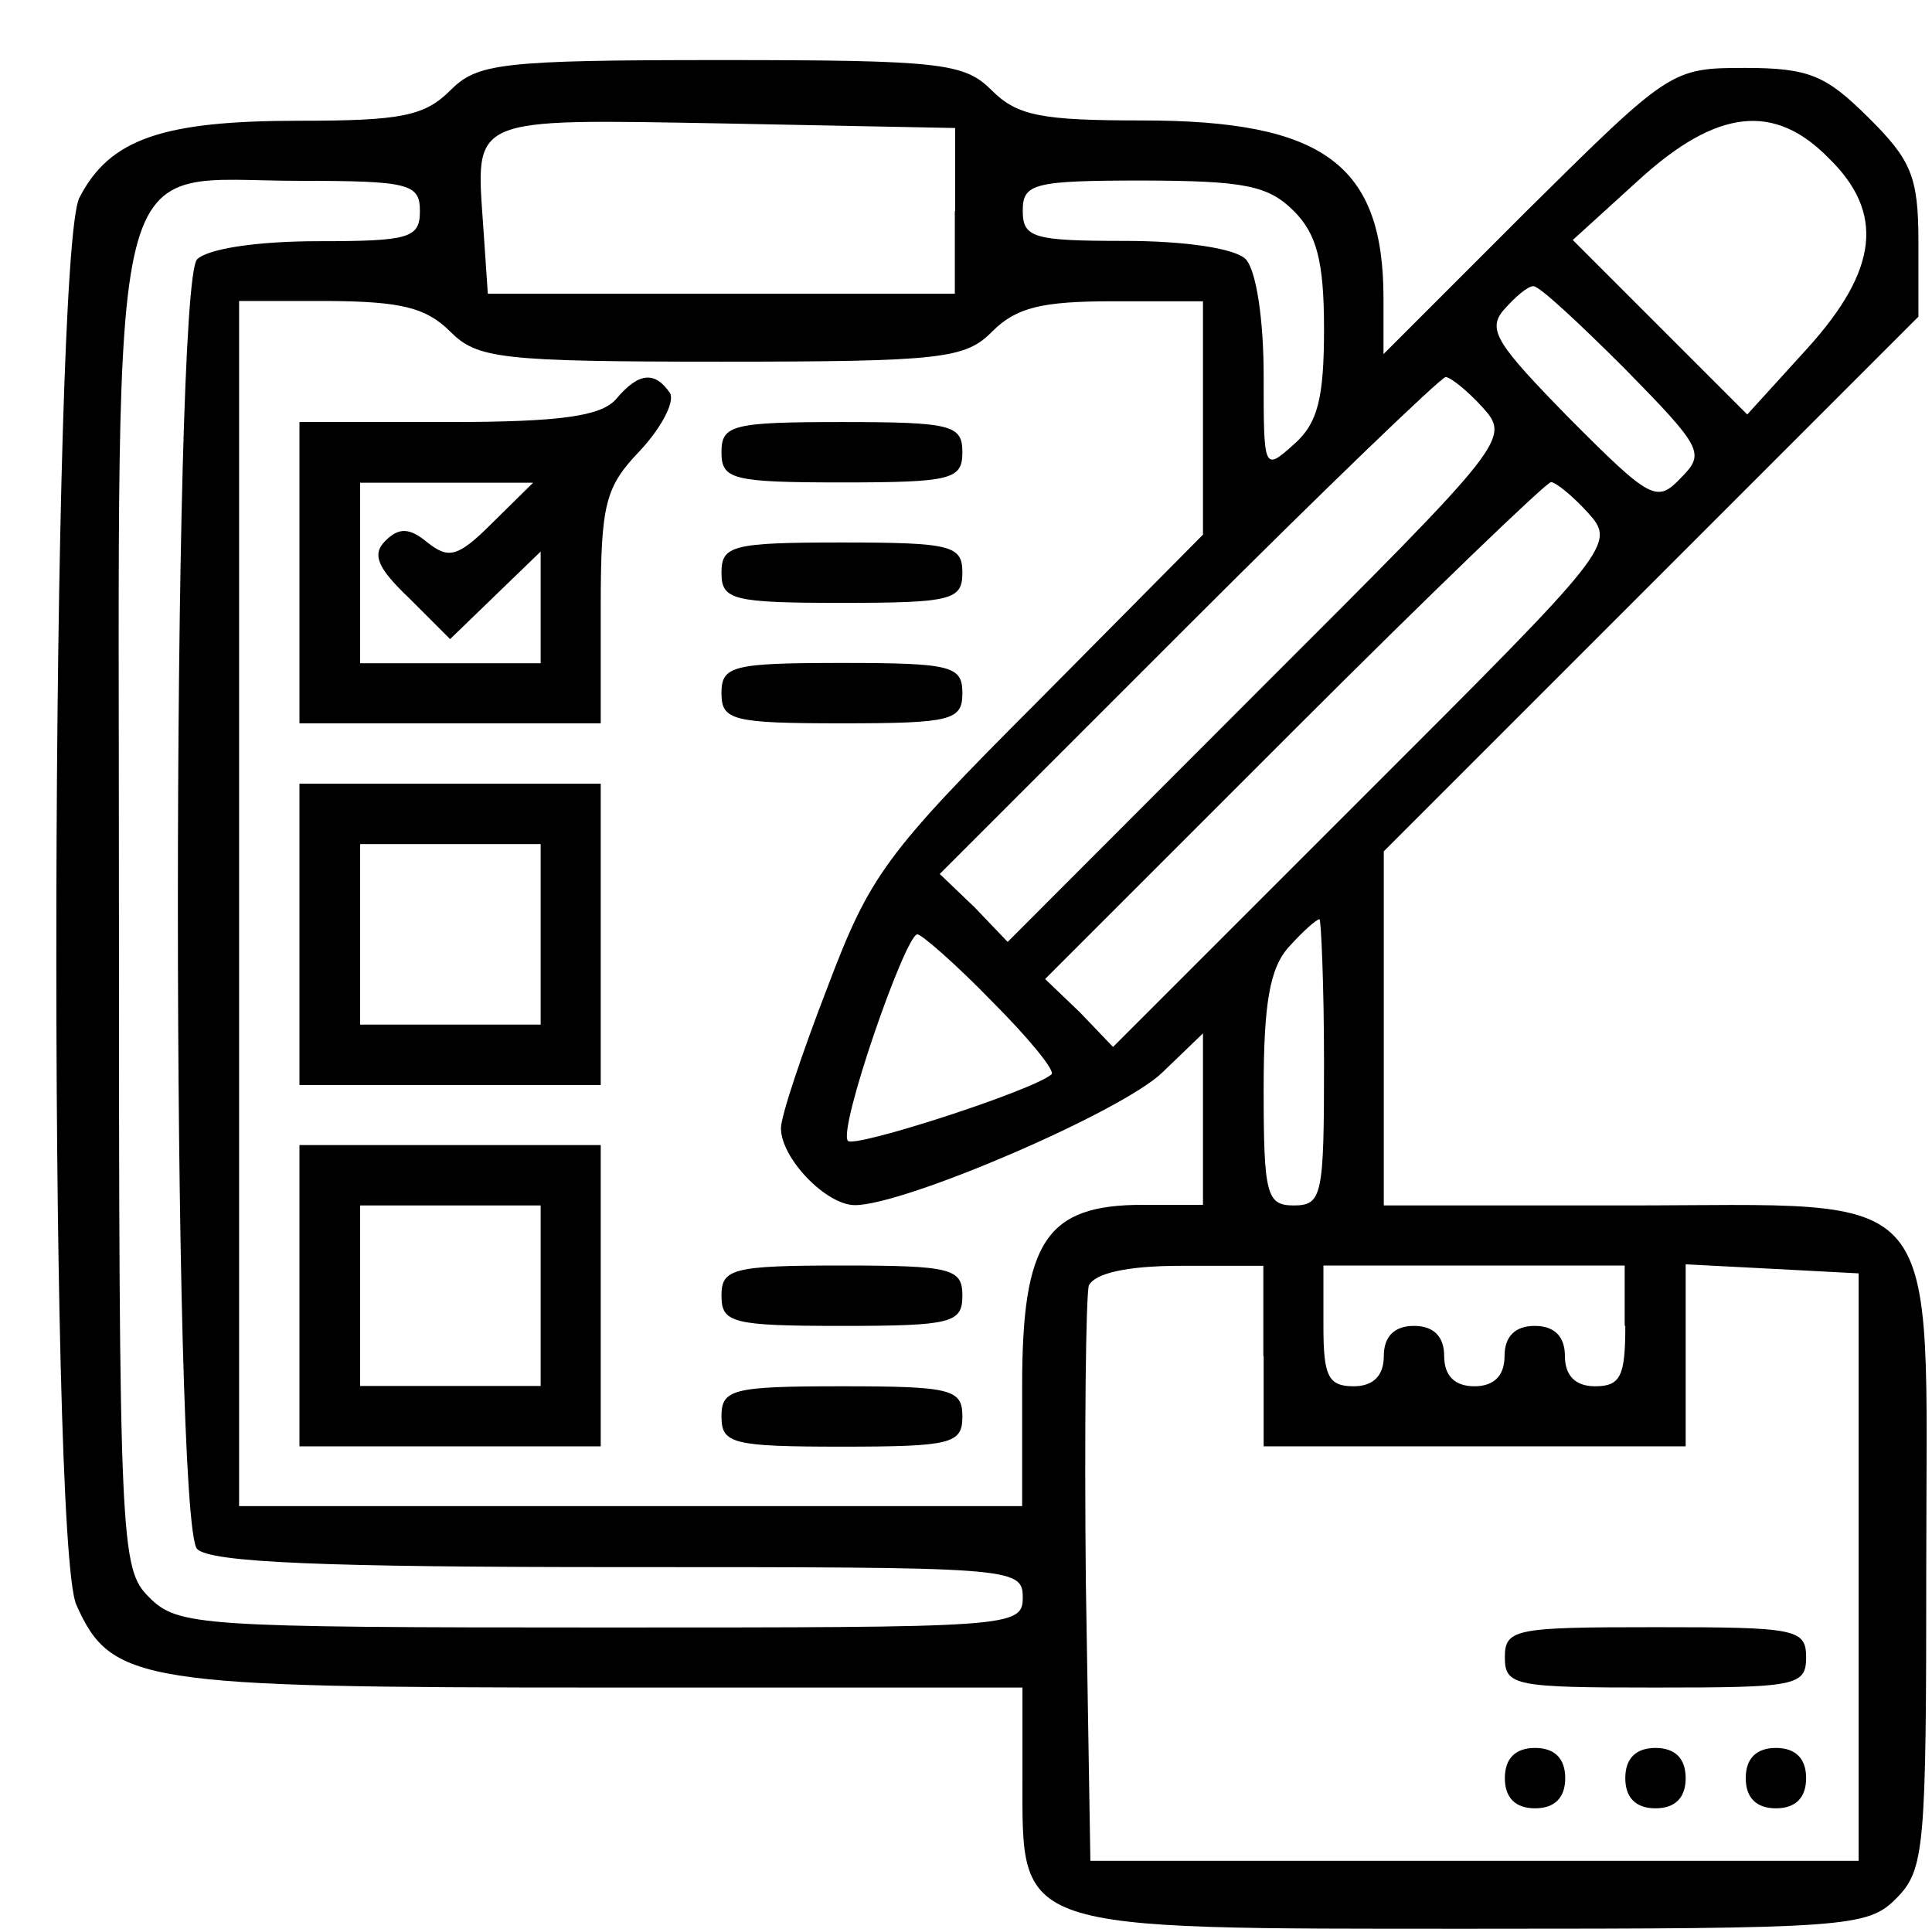
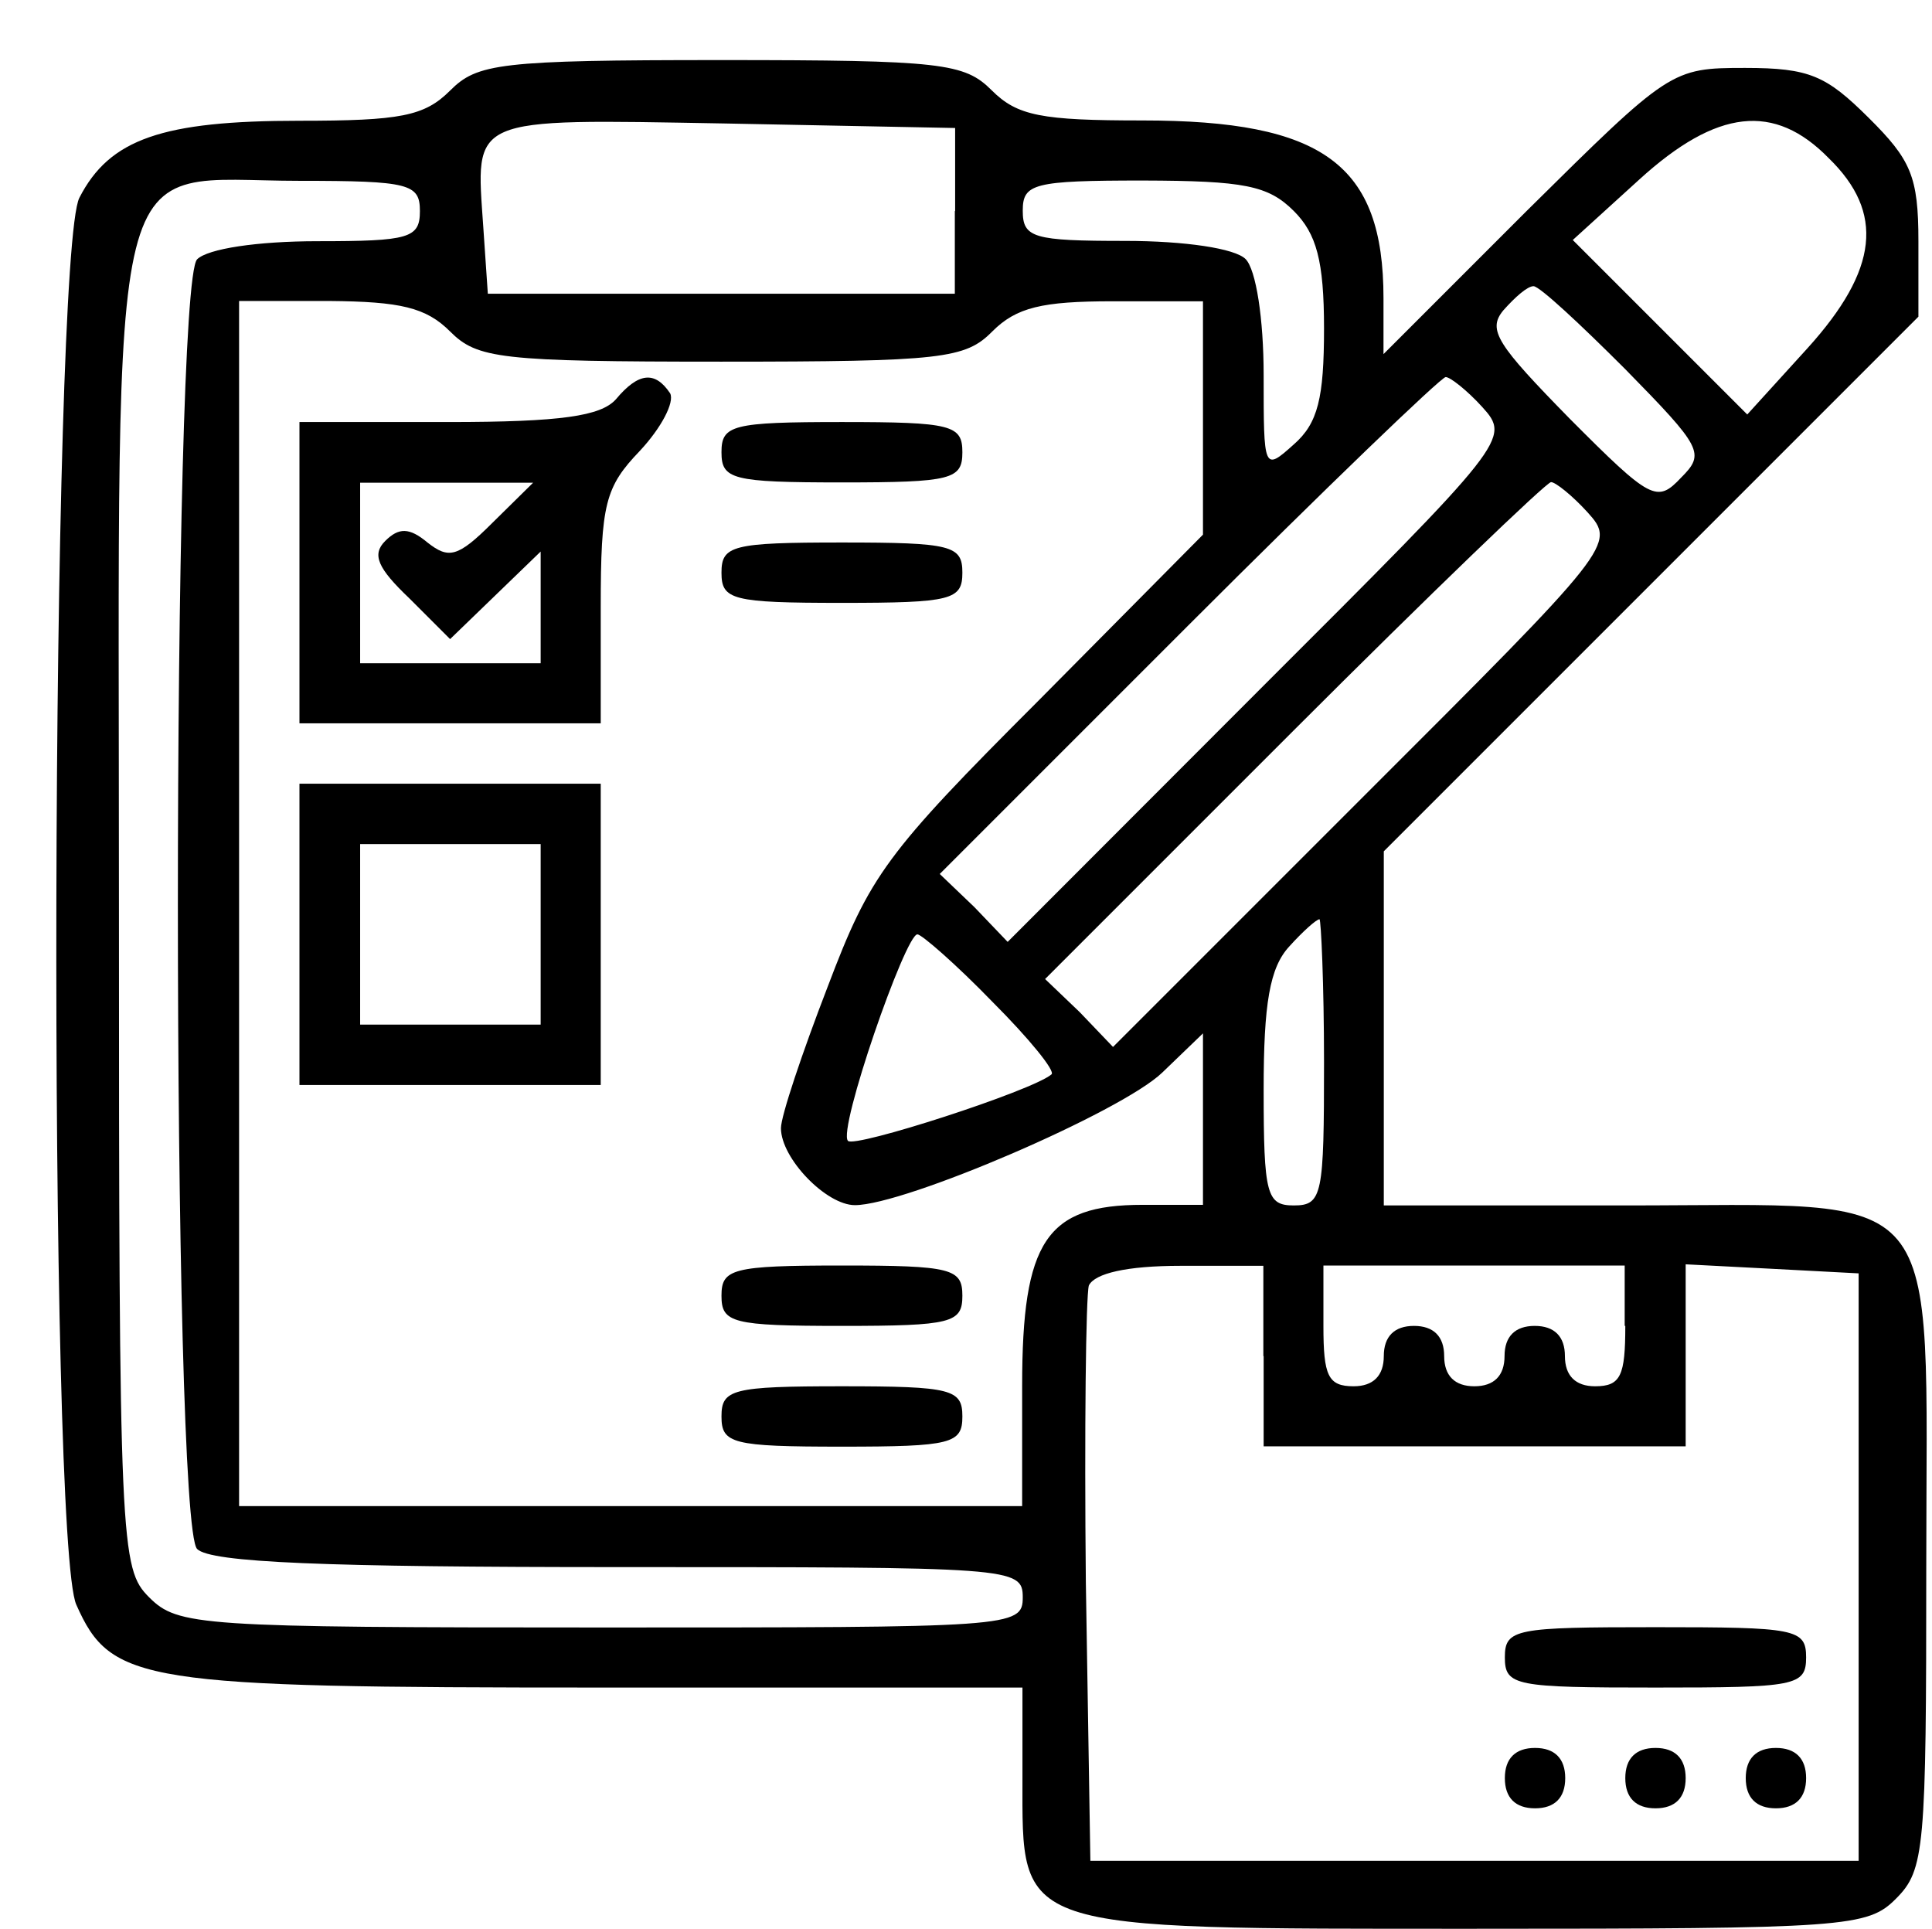
<svg xmlns="http://www.w3.org/2000/svg" version="1.1" id="Layer_1" x="0px" y="0px" viewBox="0 0 64 63.9" style="enable-background:new 0 0 64 63.9;" xml:space="preserve">
  <g transform="translate(0,128) scale(0.1,-0.1)">
    <path d="M149.1,1250c-8.5-8.5-16.5-10-49.9-10c-45.4,0-62.9-6-72.9-25.5c-9.5-18.5-10.5-445.7-1-466.1C36.8,722.5,46.8,721,199,721   h139.7V691c0-50.9-3.5-49.9,149.7-49.9c123.3,0,130.3,0.5,139.7,10c9.5,9.5,10,16.5,10,109.8c0,129.3,8,119.8-99.8,119.8h-79.9   v58.4V998l88.8,88.8l88.3,88.3v25c0,21.5-2.5,27-16.5,40.9s-19.5,16.5-40.9,16.5c-24.5,0-25-0.5-72.4-47.4l-47.4-47.4v18.5   c0,44.4-20,58.9-79.9,58.9c-33.4,0-41.4,1.5-49.9,10c-9,9-16.5,10-89.8,10S158.1,1259,149.1,1250z M316.3,1210.1v-27.4H239h-77.4   l-1.5,22c-2.5,36.9-5.5,35.9,79.9,34.4l76.4-1.5V1210.1z M605.8,1227.6c18.5-18,16.5-36.9-7-62.9l-20-22l-28.9,28.9l-28.9,28.9   l22,20C568.8,1244,587.8,1246,605.8,1227.6z M139.1,1210.1c0-9-3.5-10-33.9-10c-20,0-36.4-2.5-39.9-6c-8.5-8.5-8.5-418.7,0-427.2   c4.5-4.5,42.4-6,139.7-6c130.3,0,133.8,0,133.8-10s-3.5-10-139.7-10c-133.3,0-140.2,0.5-149.7,10s-10,16.5-10,229.6   c0,259.5-5,239.6,59.9,239.6C135.6,1220.1,139.1,1219.1,139.1,1210.1z M428.6,1210.1c7.5-7.5,10-16.5,10-38.9c0-23-2-31.4-10-38.4   c-10-9-10-8.5-10,23c0,18.5-2.5,34.9-6,38.4c-3.5,3.5-20,6-39.9,6c-30.4,0-33.9,1-33.9,10c0,9,3.5,10,39.9,10   C412.1,1220.1,420.1,1218.6,428.6,1210.1z M538.4,1157.7c25.5-26,26.5-27.9,18.5-35.9c-8-8.5-10-7.5-36.9,19.5   c-24,24.5-27.4,29.4-22,35.9c4,4.5,8,8,10,8S523.4,1172.7,538.4,1157.7z M149.1,1170.2c9-9,16.5-10,89.8-10s80.9,1,89.8,10   c8,8,16.5,10,39.9,10h29.9v-38.4v-38.9l-54.4-54.9c-50.9-50.9-55.9-57.9-69.9-94.8c-8.5-22-15.5-42.9-15.5-46.9   c0-10,15-25.5,24.5-25.5c16.5,0,88.3,30.9,101.8,43.9l13.5,13v-28.4v-28.4h-20c-31.9,0-39.9-12-39.9-59.9v-39.9H209H79.2v199.6   v199.6h29.9C132.6,1180.1,141.1,1178.2,149.1,1170.2z M491,1145.2c9.5-10.5,8.5-11.5-73.9-93.8L333.8,968l-11,11.5l-11.5,11   l82.3,82.3c45.4,45.4,83.8,82.3,85.3,82.3S486,1150.7,491,1145.2z M525.9,1110.3c9.5-10.5,8.5-11.5-73.9-93.8l-83.3-83.3l-11,11.5   l-11.5,11l82.3,82.3c45.4,45.4,83.8,82.3,85.3,82.3S520.9,1115.8,525.9,1110.3z M438.6,928.1c0-43.9-0.5-47.4-10-47.4   c-9,0-10,3.5-10,38.4c0,28.4,2,40.4,8.5,47.4c4.5,5,9,9,10,9C437.6,975.5,438.6,954.1,438.6,928.1z M328.8,948.1   c12-12,21-23,19.5-24c-6.5-5.5-65.4-24.5-67.4-22c-3.5,3.5,19,68.4,23,68.4C305.3,970.5,316.8,960.5,328.8,948.1z M418.6,830.8   v-29.9h69.9h69.9v29.9v30.4l28.9-1.5l28.4-1.5v-97.3v-97.3H488.5H361.2l-1.5,92.3c-0.5,50.4,0,94.8,1,98.3c2,4,12.5,6.5,30.4,6.5   h27.4V830.8z M538.4,840.8c0-16.5-1.5-20-10-20c-6.5,0-10,3.5-10,10s-3.5,10-10,10c-6.5,0-10-3.5-10-10s-3.5-10-10-10   s-10,3.5-10,10s-3.5,10-10,10s-10-3.5-10-10s-3.5-10-10-10c-8.5,0-10,3.5-10,20v20h49.9h49.9V840.8z" />
    <path d="M204,1147.7c-5-5.5-18-7.5-55.4-7.5H99.2v-49.9v-49.9h49.9H199v38.4c0,34.4,1.5,39.9,13,51.9c7,7.5,11.5,16,10,19   C217,1157.2,211.5,1156.7,204,1147.7z M163.1,1106.8c-11.5-11.5-14.5-12-21.5-6.5c-6,5-9.5,5-14,0.5c-4.5-4.5-2.5-9,8-19l13.5-13.5   l15,14.5l15,14.5v-18.5v-18.5h-29.9h-29.9v29.9v29.9h28.4h28.9L163.1,1106.8z" />
    <path d="M239,1130.2c0-9,3.5-10,39.9-10s39.9,1,39.9,10s-3.5,10-39.9,10S239,1139.2,239,1130.2z" />
    <path d="M239,1090.3c0-9,3.5-10,39.9-10s39.9,1,39.9,10s-3.5,10-39.9,10S239,1099.3,239,1090.3z" />
-     <path d="M239,1050.4c0-9,3.5-10,39.9-10s39.9,1,39.9,10s-3.5,10-39.9,10S239,1059.4,239,1050.4z" />
    <path d="M99.2,970.5v-49.9h49.9H199v49.9v49.9h-49.9H99.2V970.5z M179.1,970.5v-29.9h-29.9h-29.9v29.9v29.9h29.9h29.9V970.5z" />
-     <path d="M99.2,850.8v-49.9h49.9H199v49.9v49.9h-49.9H99.2V850.8z M179.1,850.8v-29.9h-29.9h-29.9v29.9v29.9h29.9h29.9V850.8z" />
    <path d="M239,850.8c0-9,3.5-10,39.9-10s39.9,1,39.9,10c0,9-3.5,10-39.9,10S239,859.7,239,850.8z" />
    <path d="M239,810.8c0-9,3.5-10,39.9-10s39.9,1,39.9,10c0,9-3.5,10-39.9,10S239,819.8,239,810.8z" />
    <path d="M498.5,731c0-9.5,3.5-10,49.9-10c46.4,0,49.9,0.5,49.9,10s-3.5,10-49.9,10C502,741,498.5,740.5,498.5,731z" />
    <path d="M498.5,691c0-6.5,3.5-10,10-10c6.5,0,10,3.5,10,10s-3.5,10-10,10C502,701,498.5,697.5,498.5,691z" />
    <path d="M538.4,691c0-6.5,3.5-10,10-10c6.5,0,10,3.5,10,10s-3.5,10-10,10C541.9,701,538.4,697.5,538.4,691z" />
    <path d="M578.3,691c0-6.5,3.5-10,10-10c6.5,0,10,3.5,10,10s-3.5,10-10,10C581.8,701,578.3,697.5,578.3,691z" />
  </g>
</svg>